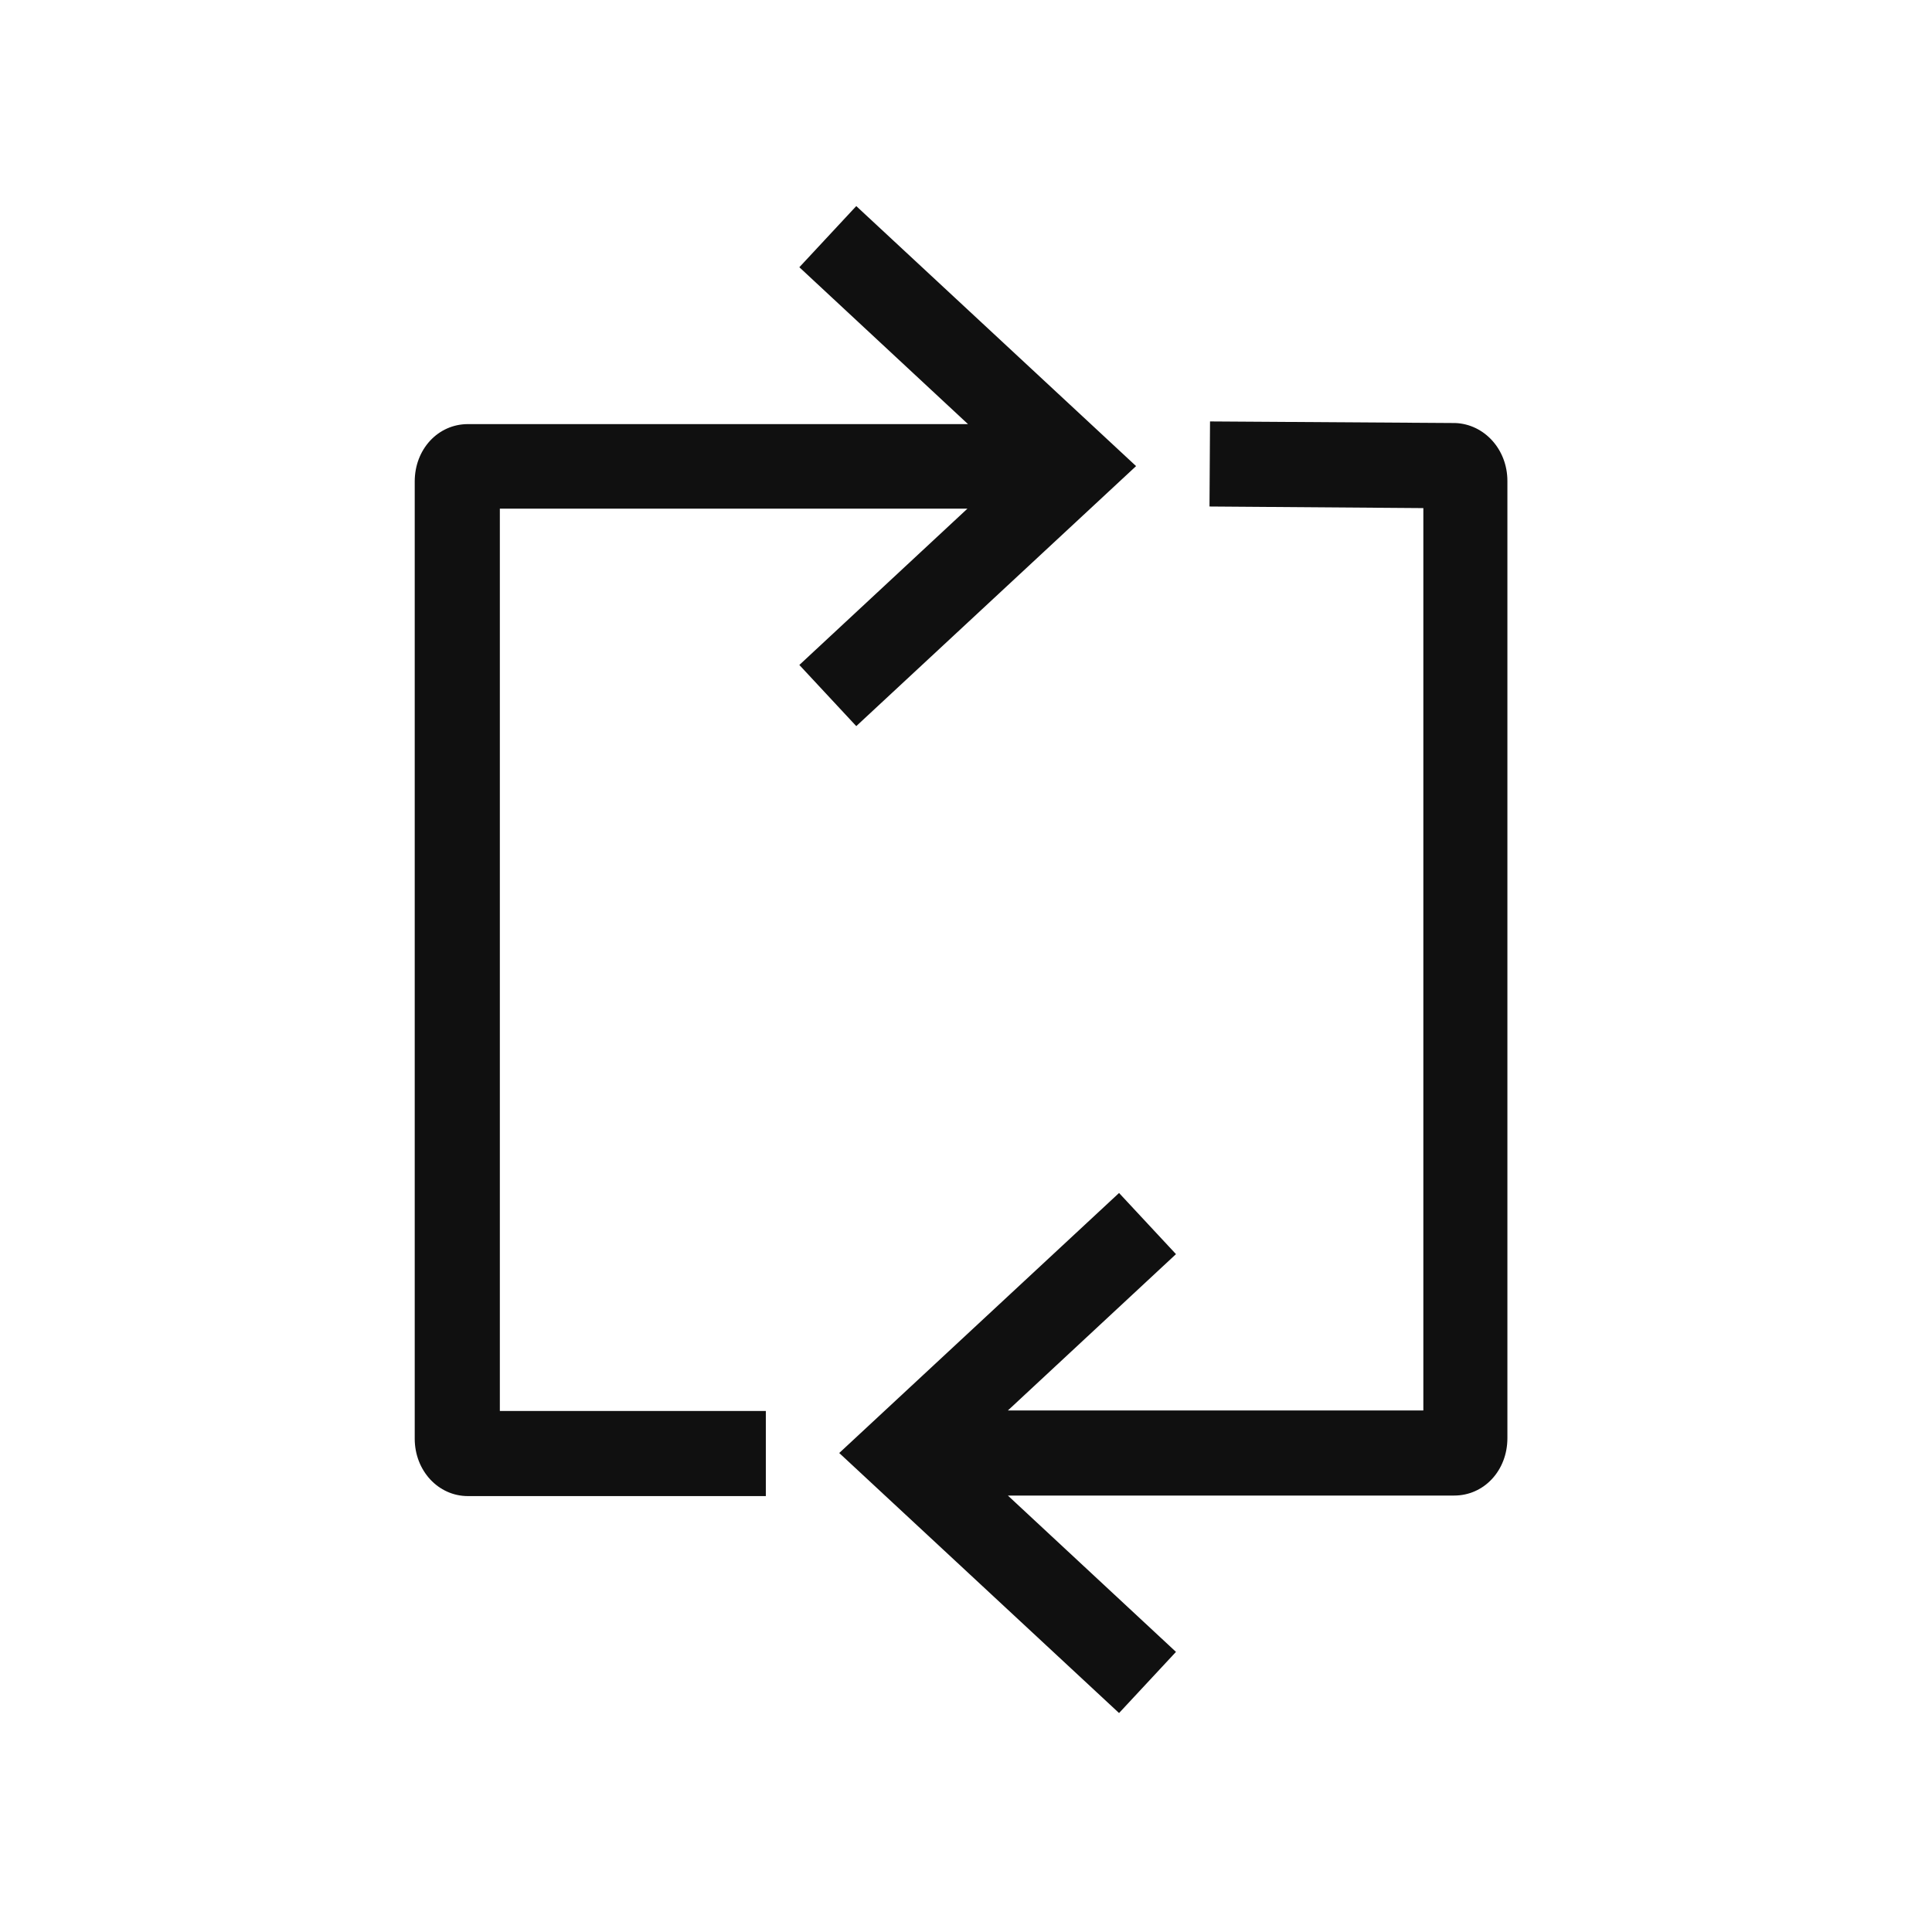
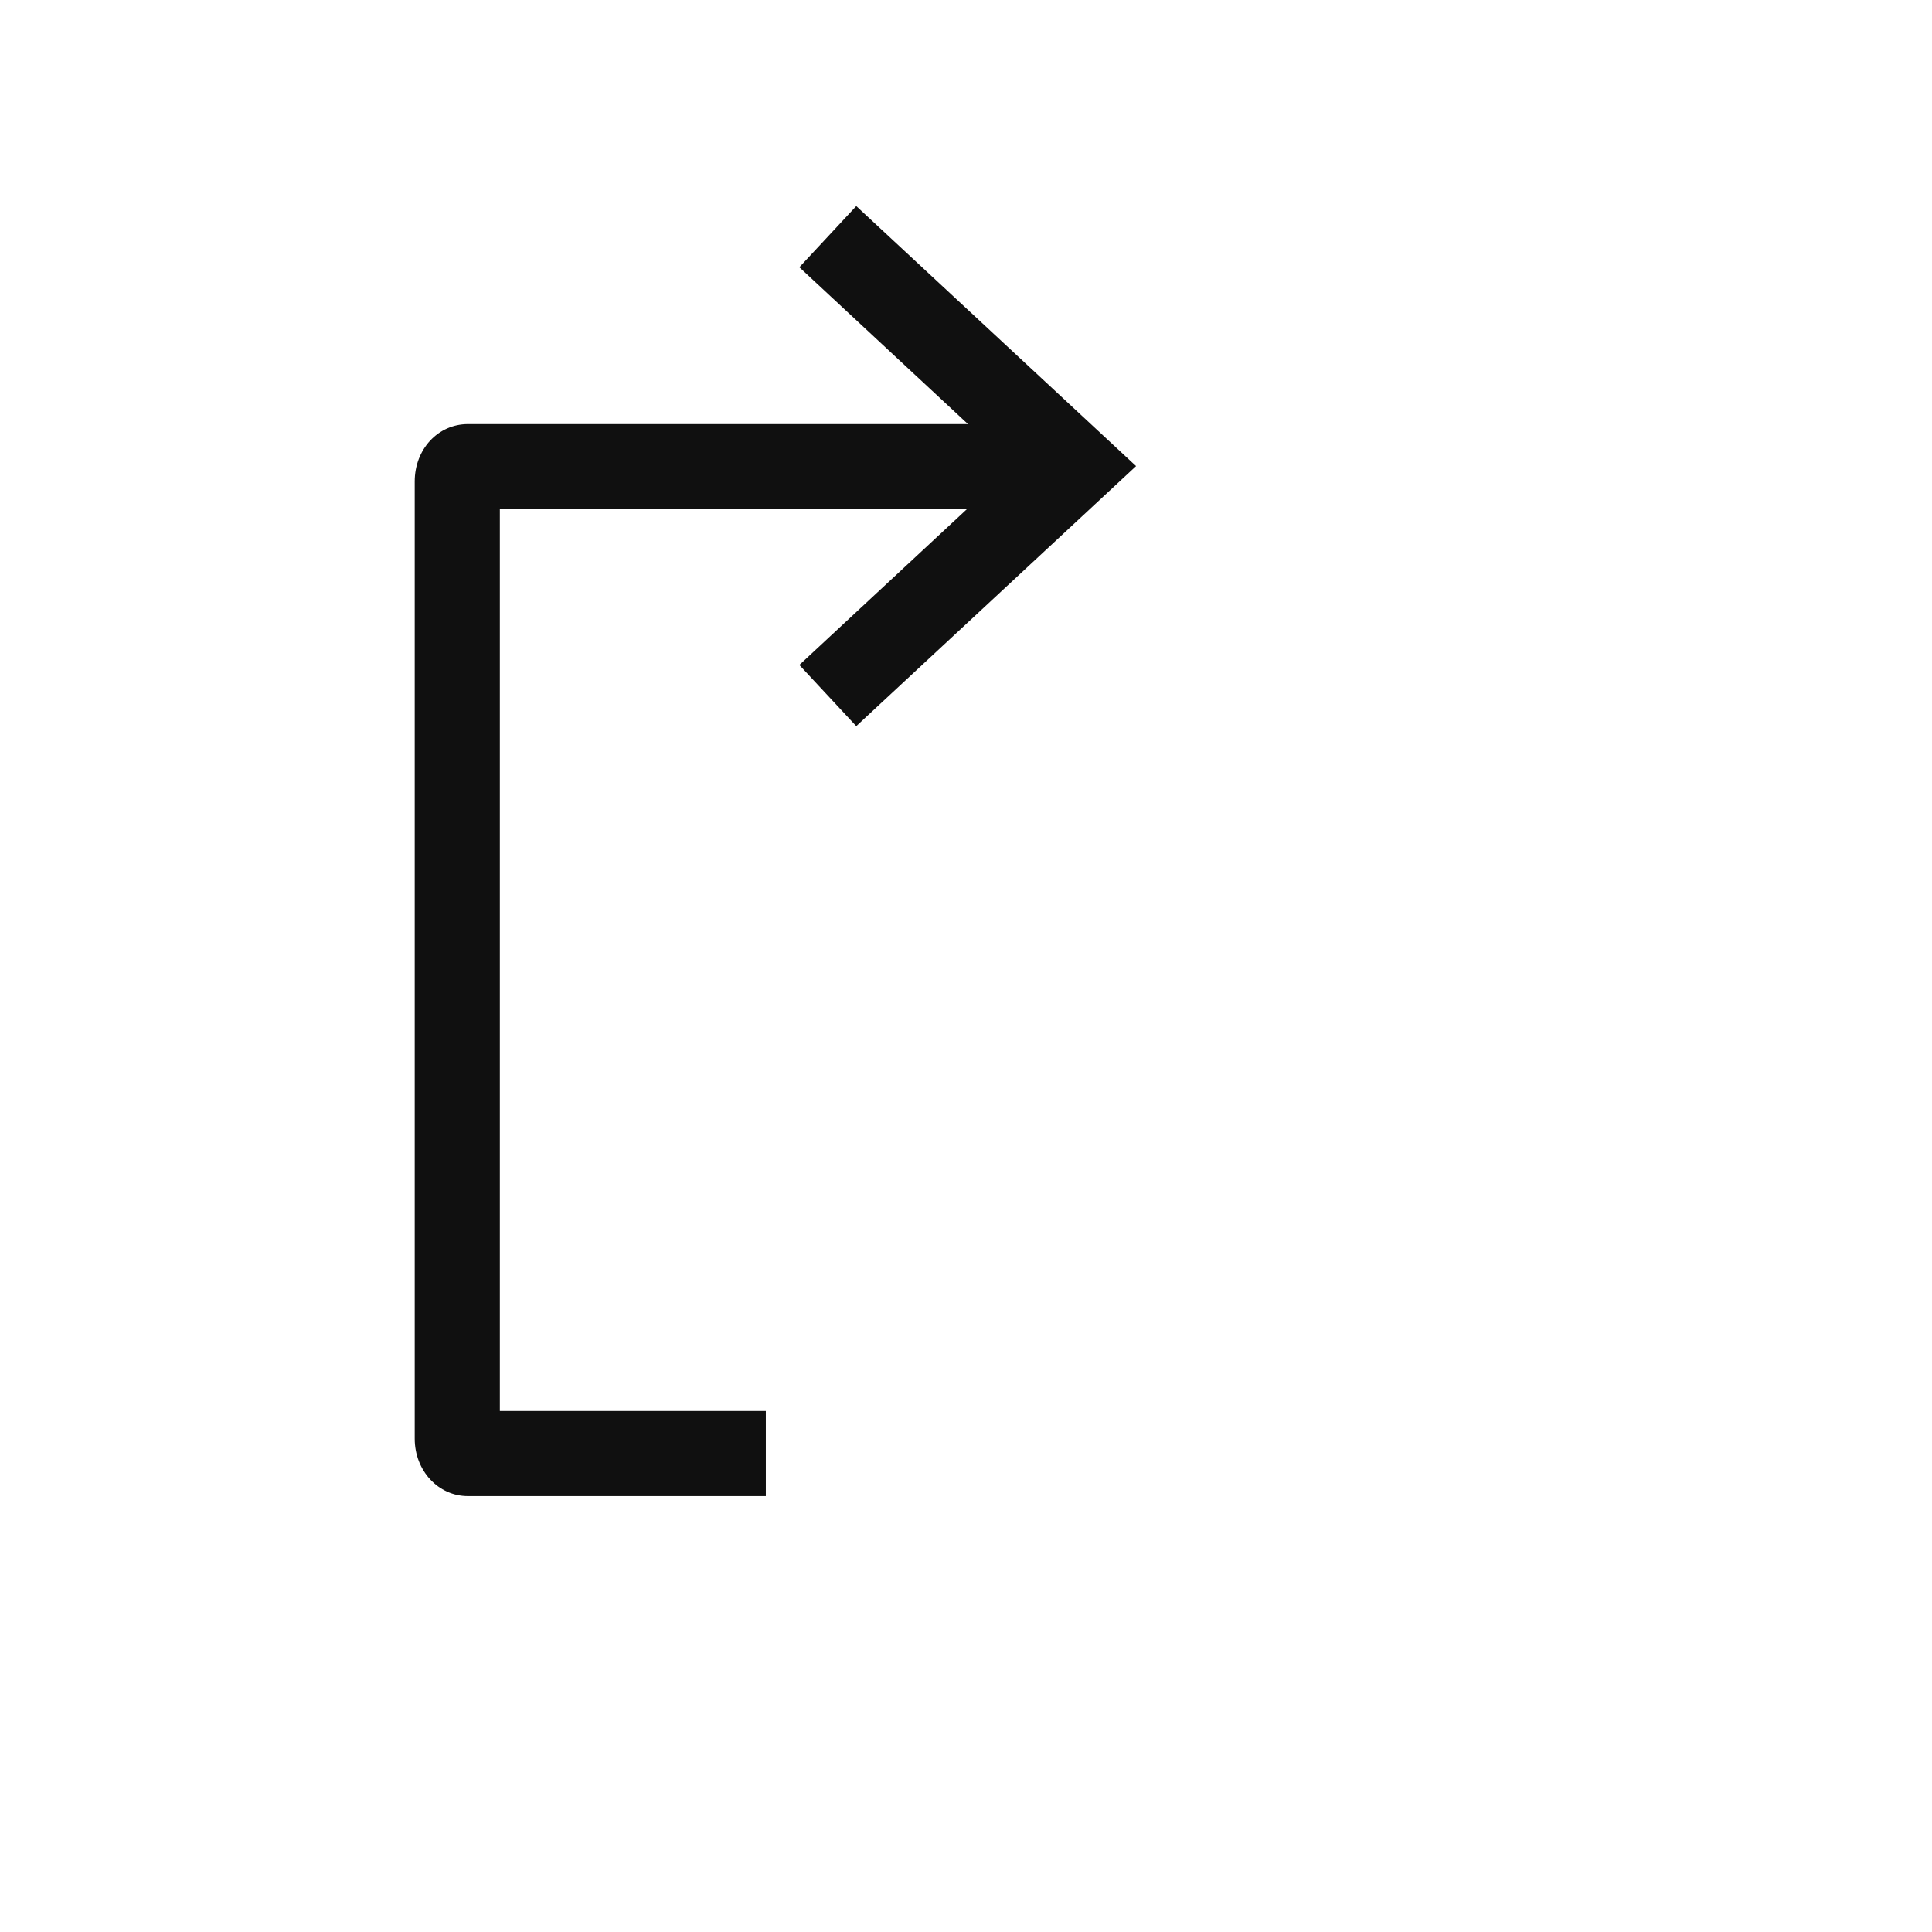
<svg xmlns="http://www.w3.org/2000/svg" width="150" height="150" viewBox="0 0 150 150" fill="none">
  <path d="M88.205 36.188L66.48 56.376L62.061 51.628L75.112 39.491H38.808V109.55H59.459V116.156H36.33C34.017 116.156 32.199 114.174 32.199 111.697V37.385C32.199 34.867 34.017 32.927 36.33 32.927H75.154L62.061 20.748L66.48 16L88.205 36.188Z" fill="#101010" />
-   <path d="M117.034 37.344V111.656C117.034 114.174 115.217 116.114 112.904 116.114H78.251L91.303 128.252L86.883 133L65.158 112.811L86.883 92.623L91.303 97.371L78.251 109.509H110.508V39.449L93.905 39.325L93.946 32.72L112.986 32.844C115.217 32.926 117.034 34.867 117.034 37.344Z" fill="#101010" />
</svg>